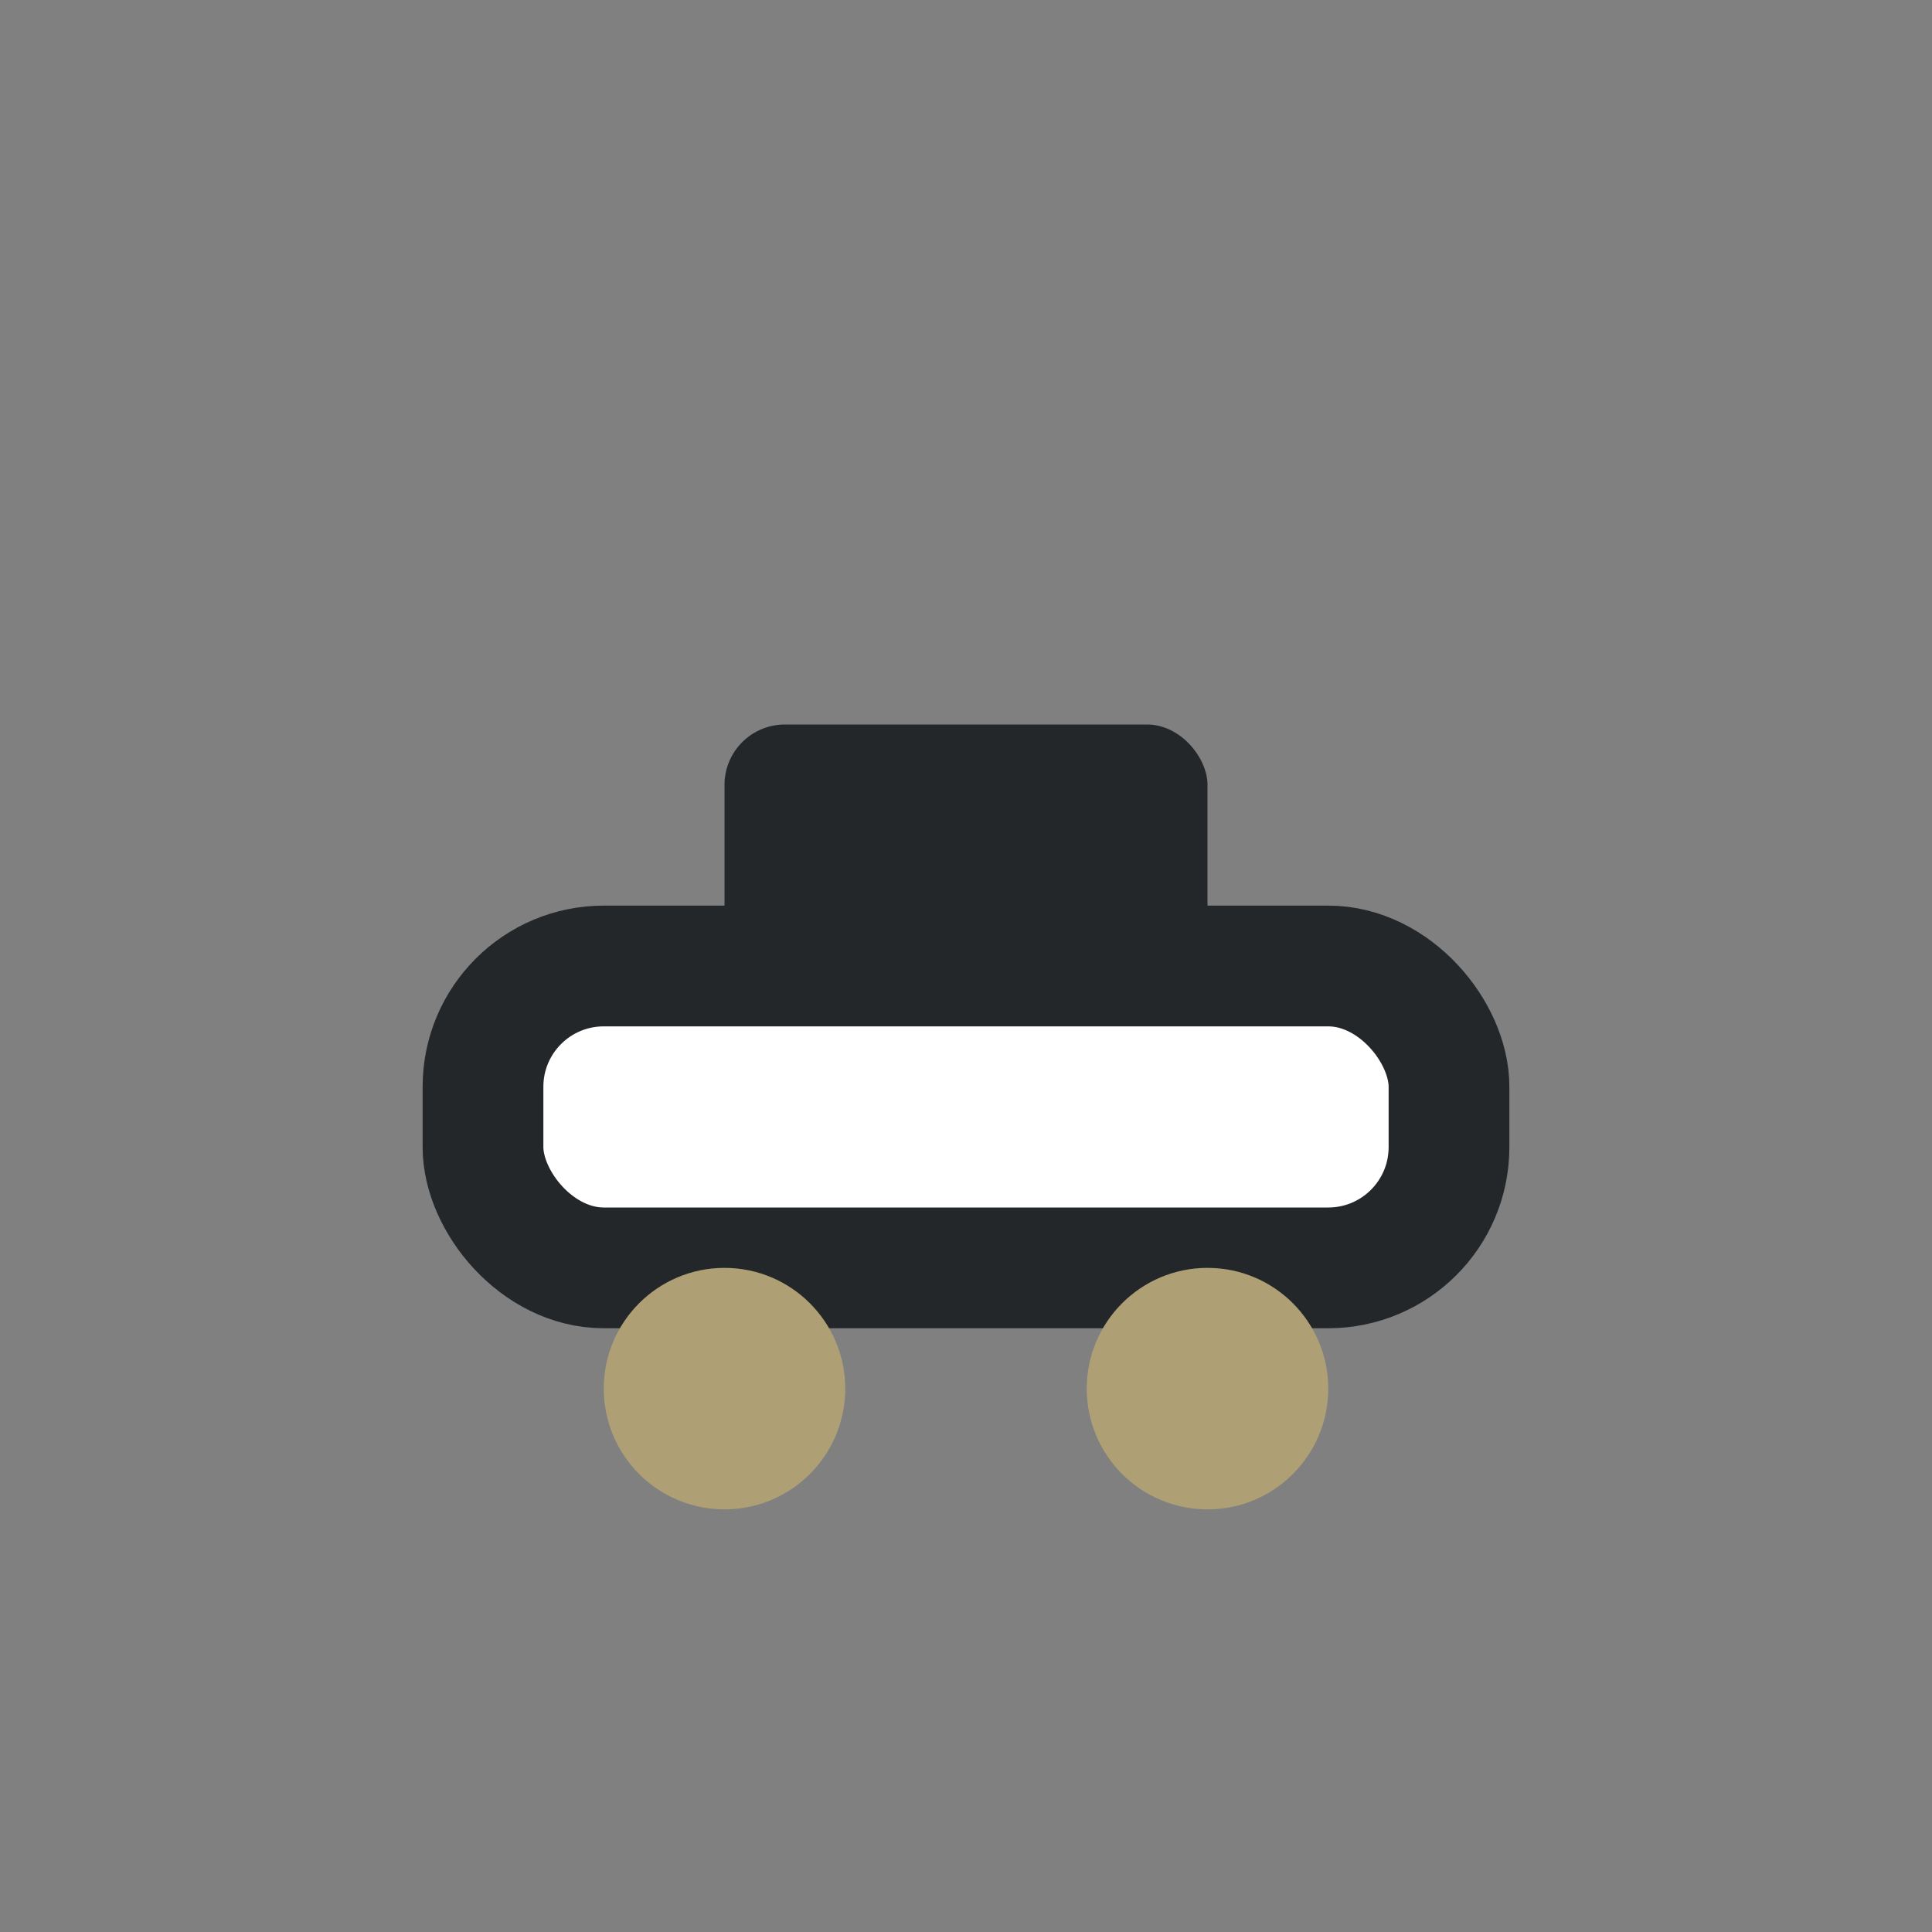
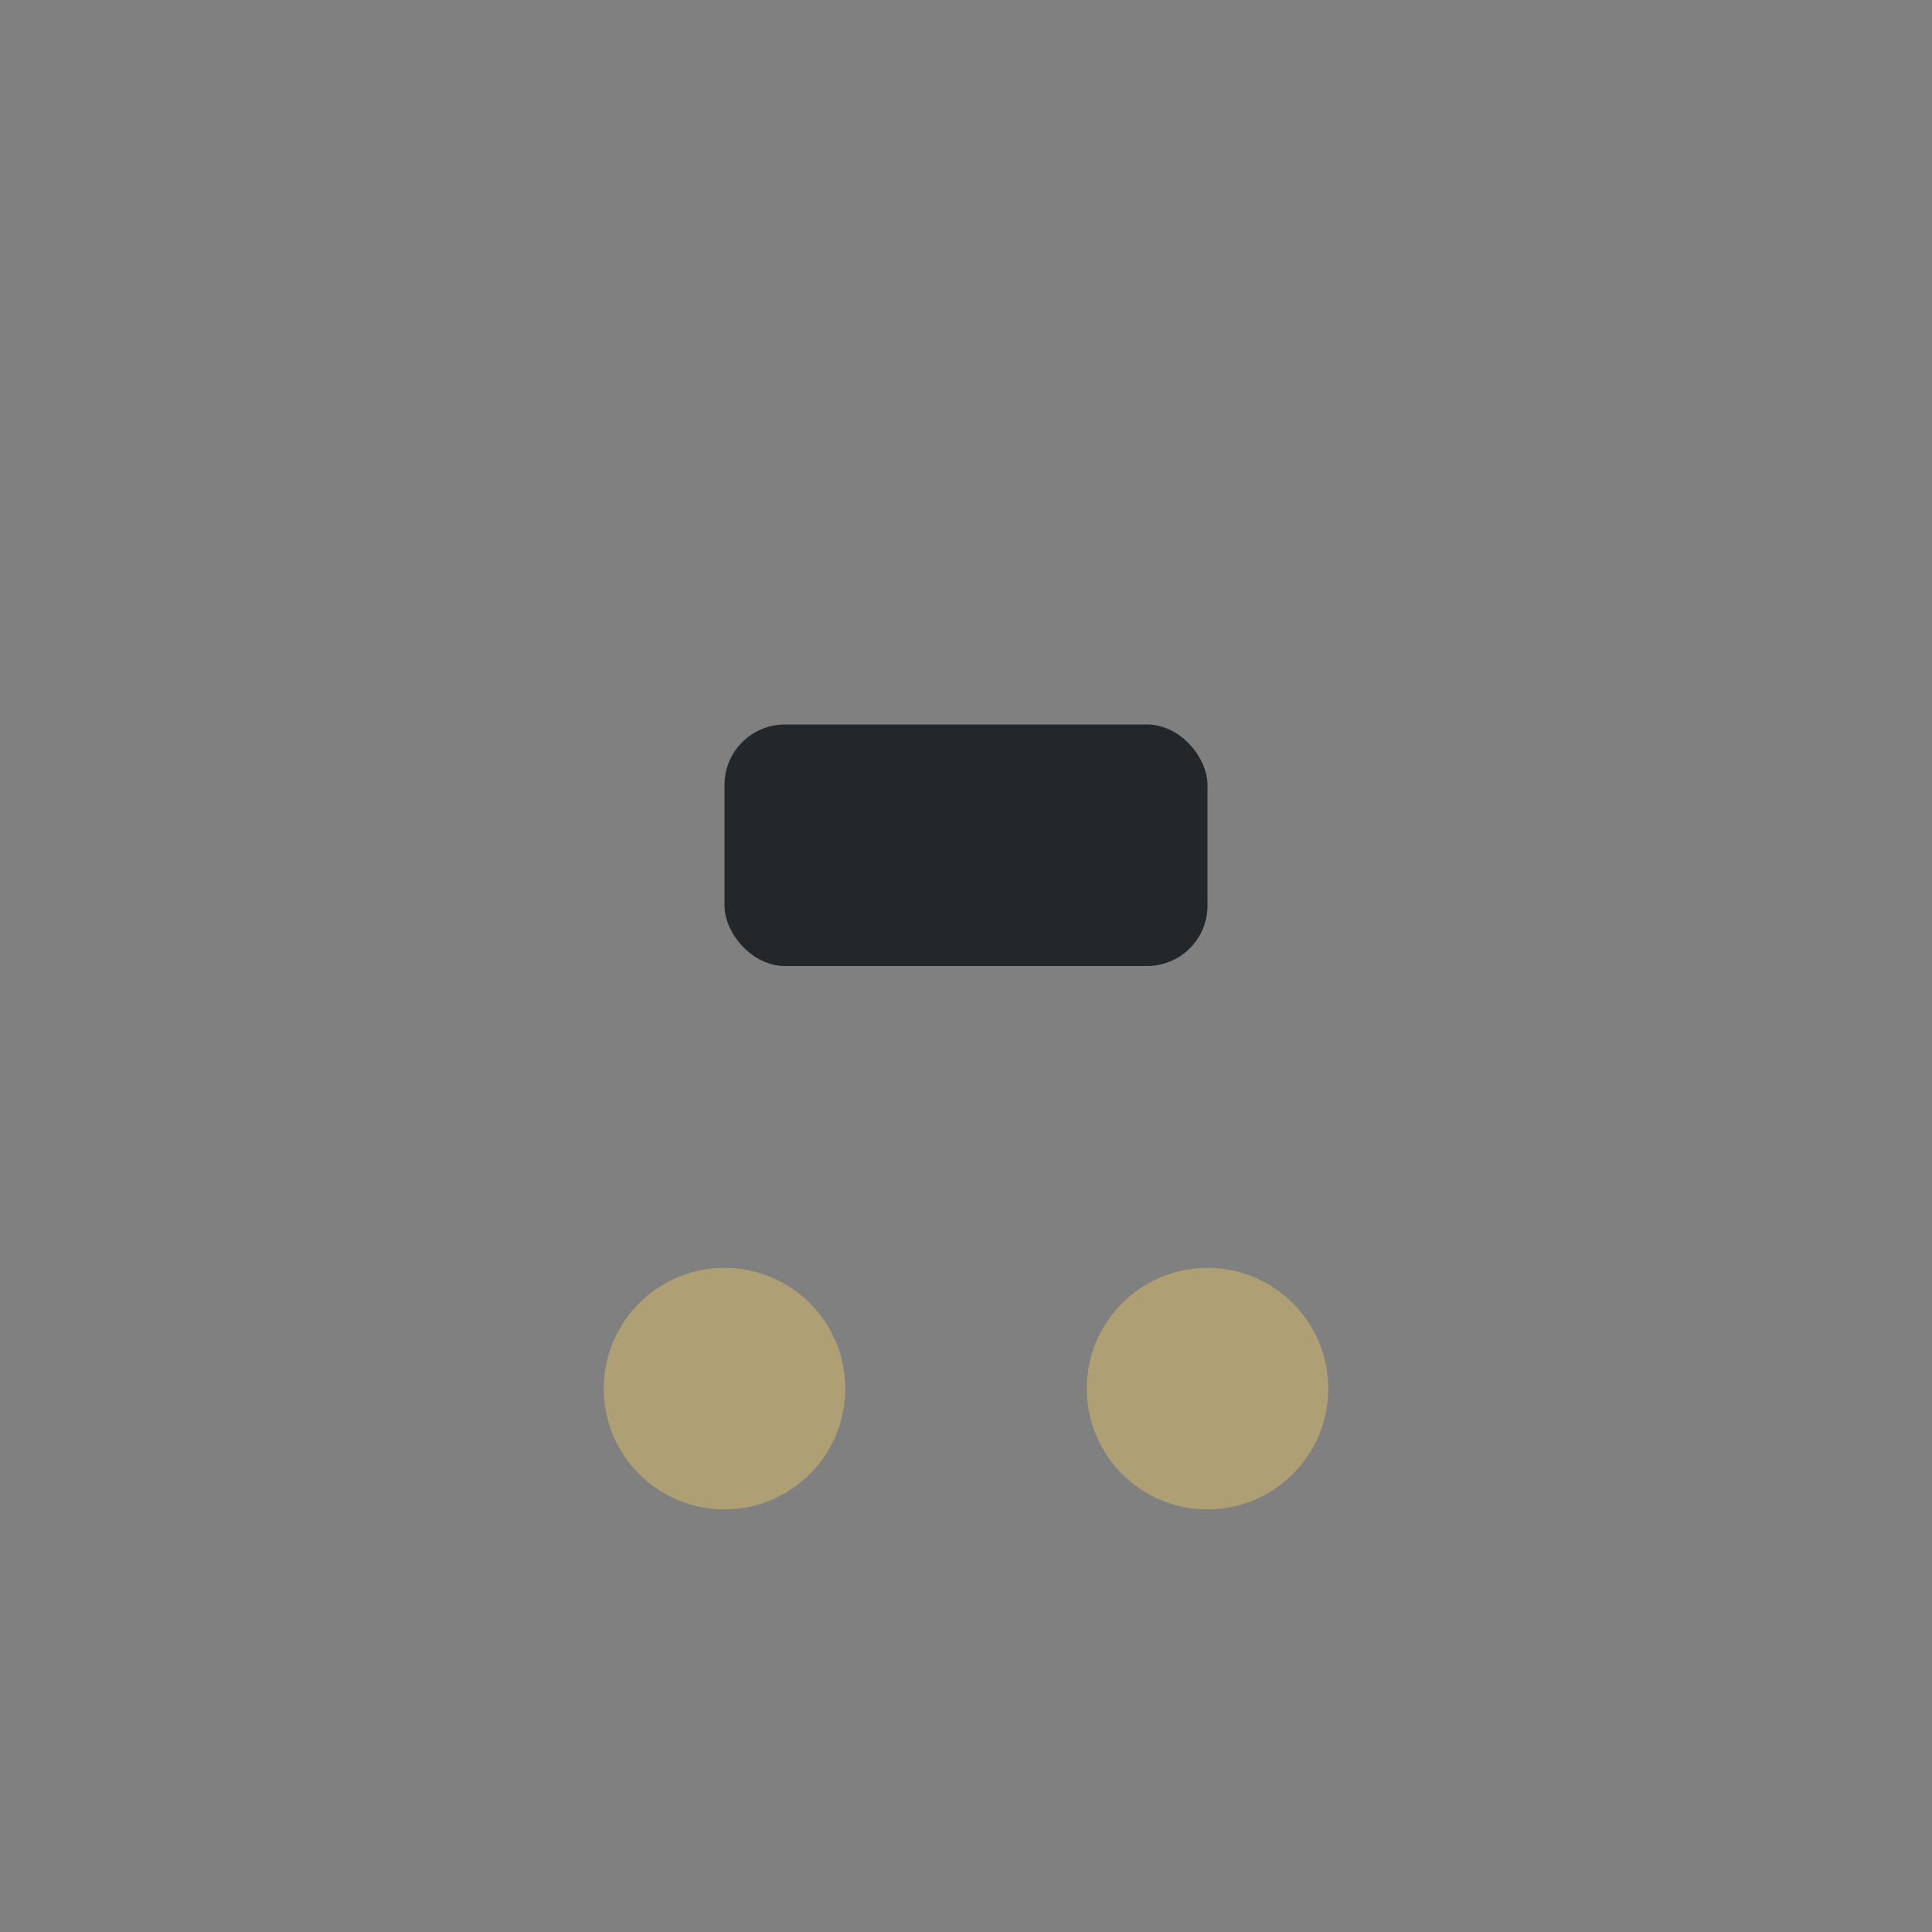
<svg xmlns="http://www.w3.org/2000/svg" width="32" height="32" viewBox="0 0 32 32">
  <rect x="0" y="0" width="32" height="32" fill="#808080" stroke="none" />
-   <rect x="8" y="16" width="16" height="5" rx="2" fill="#FFFFFF" stroke="#23272A" stroke-width="2" />
  <rect x="12" y="12" width="8" height="4" rx="1" fill="#23272A" />
  <circle cx="12" cy="23" r="2" fill="#AF9F74" />
  <circle cx="20" cy="23" r="2" fill="#AF9F74" />
</svg>